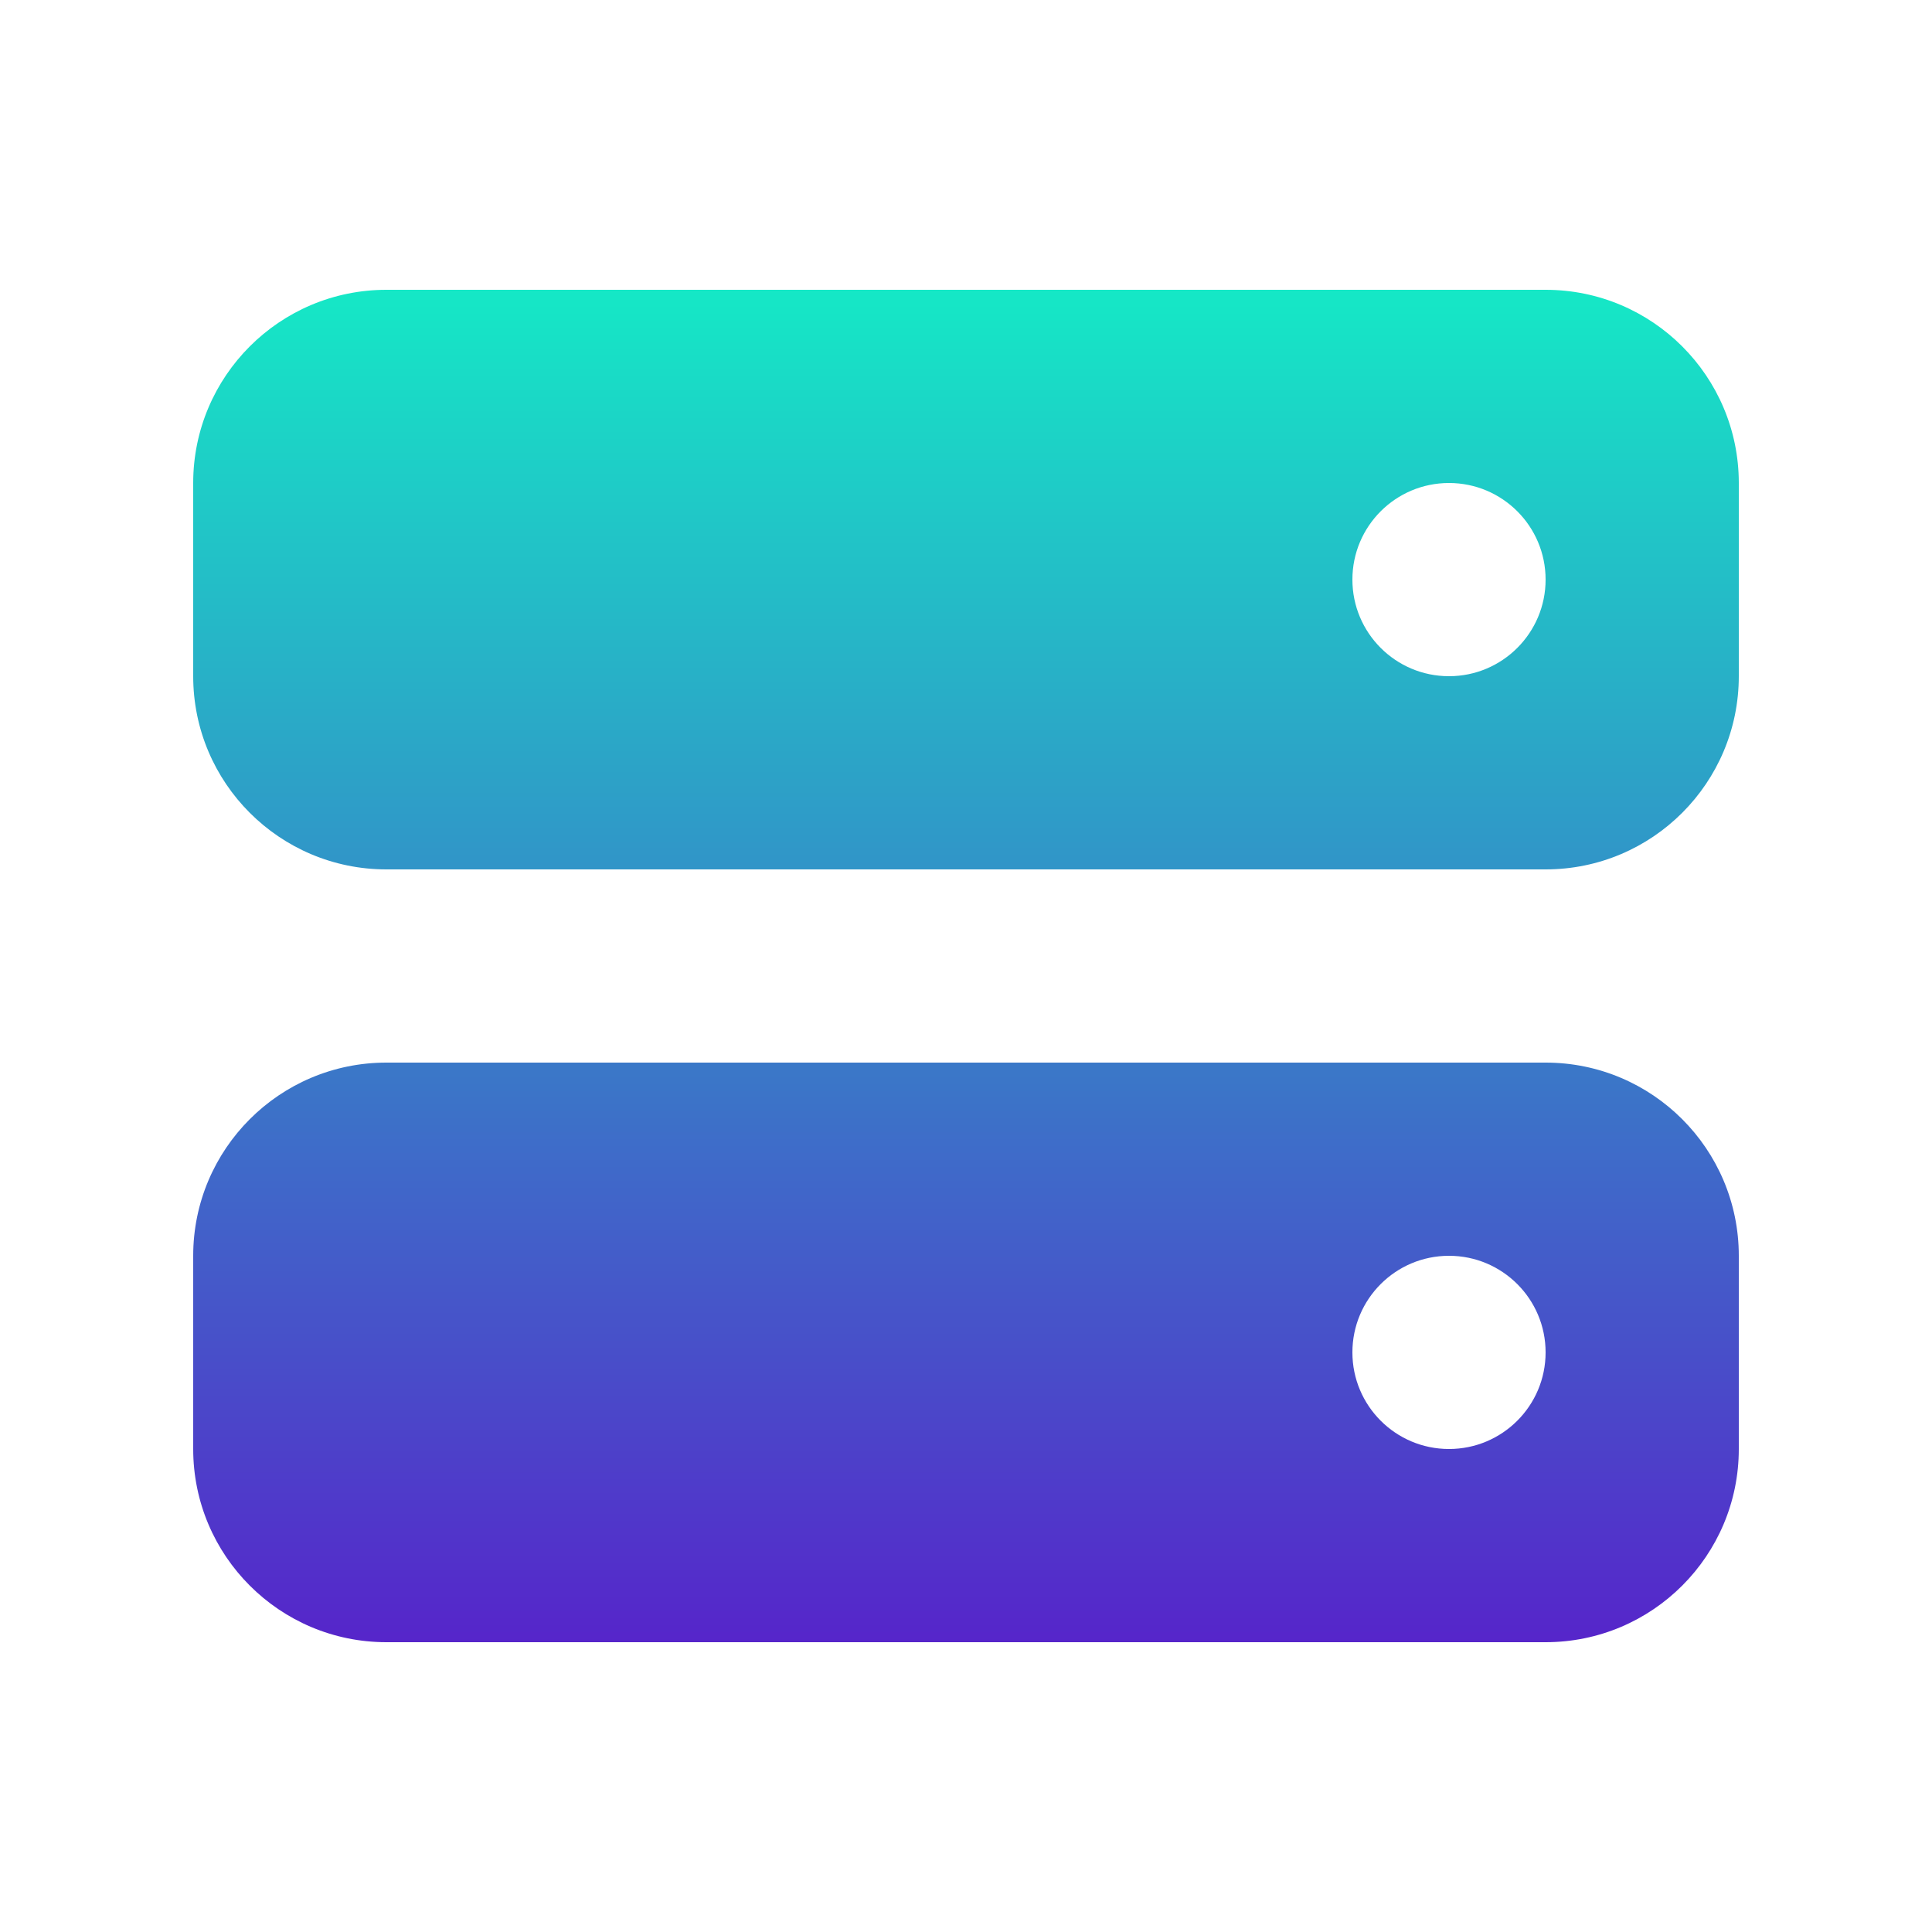
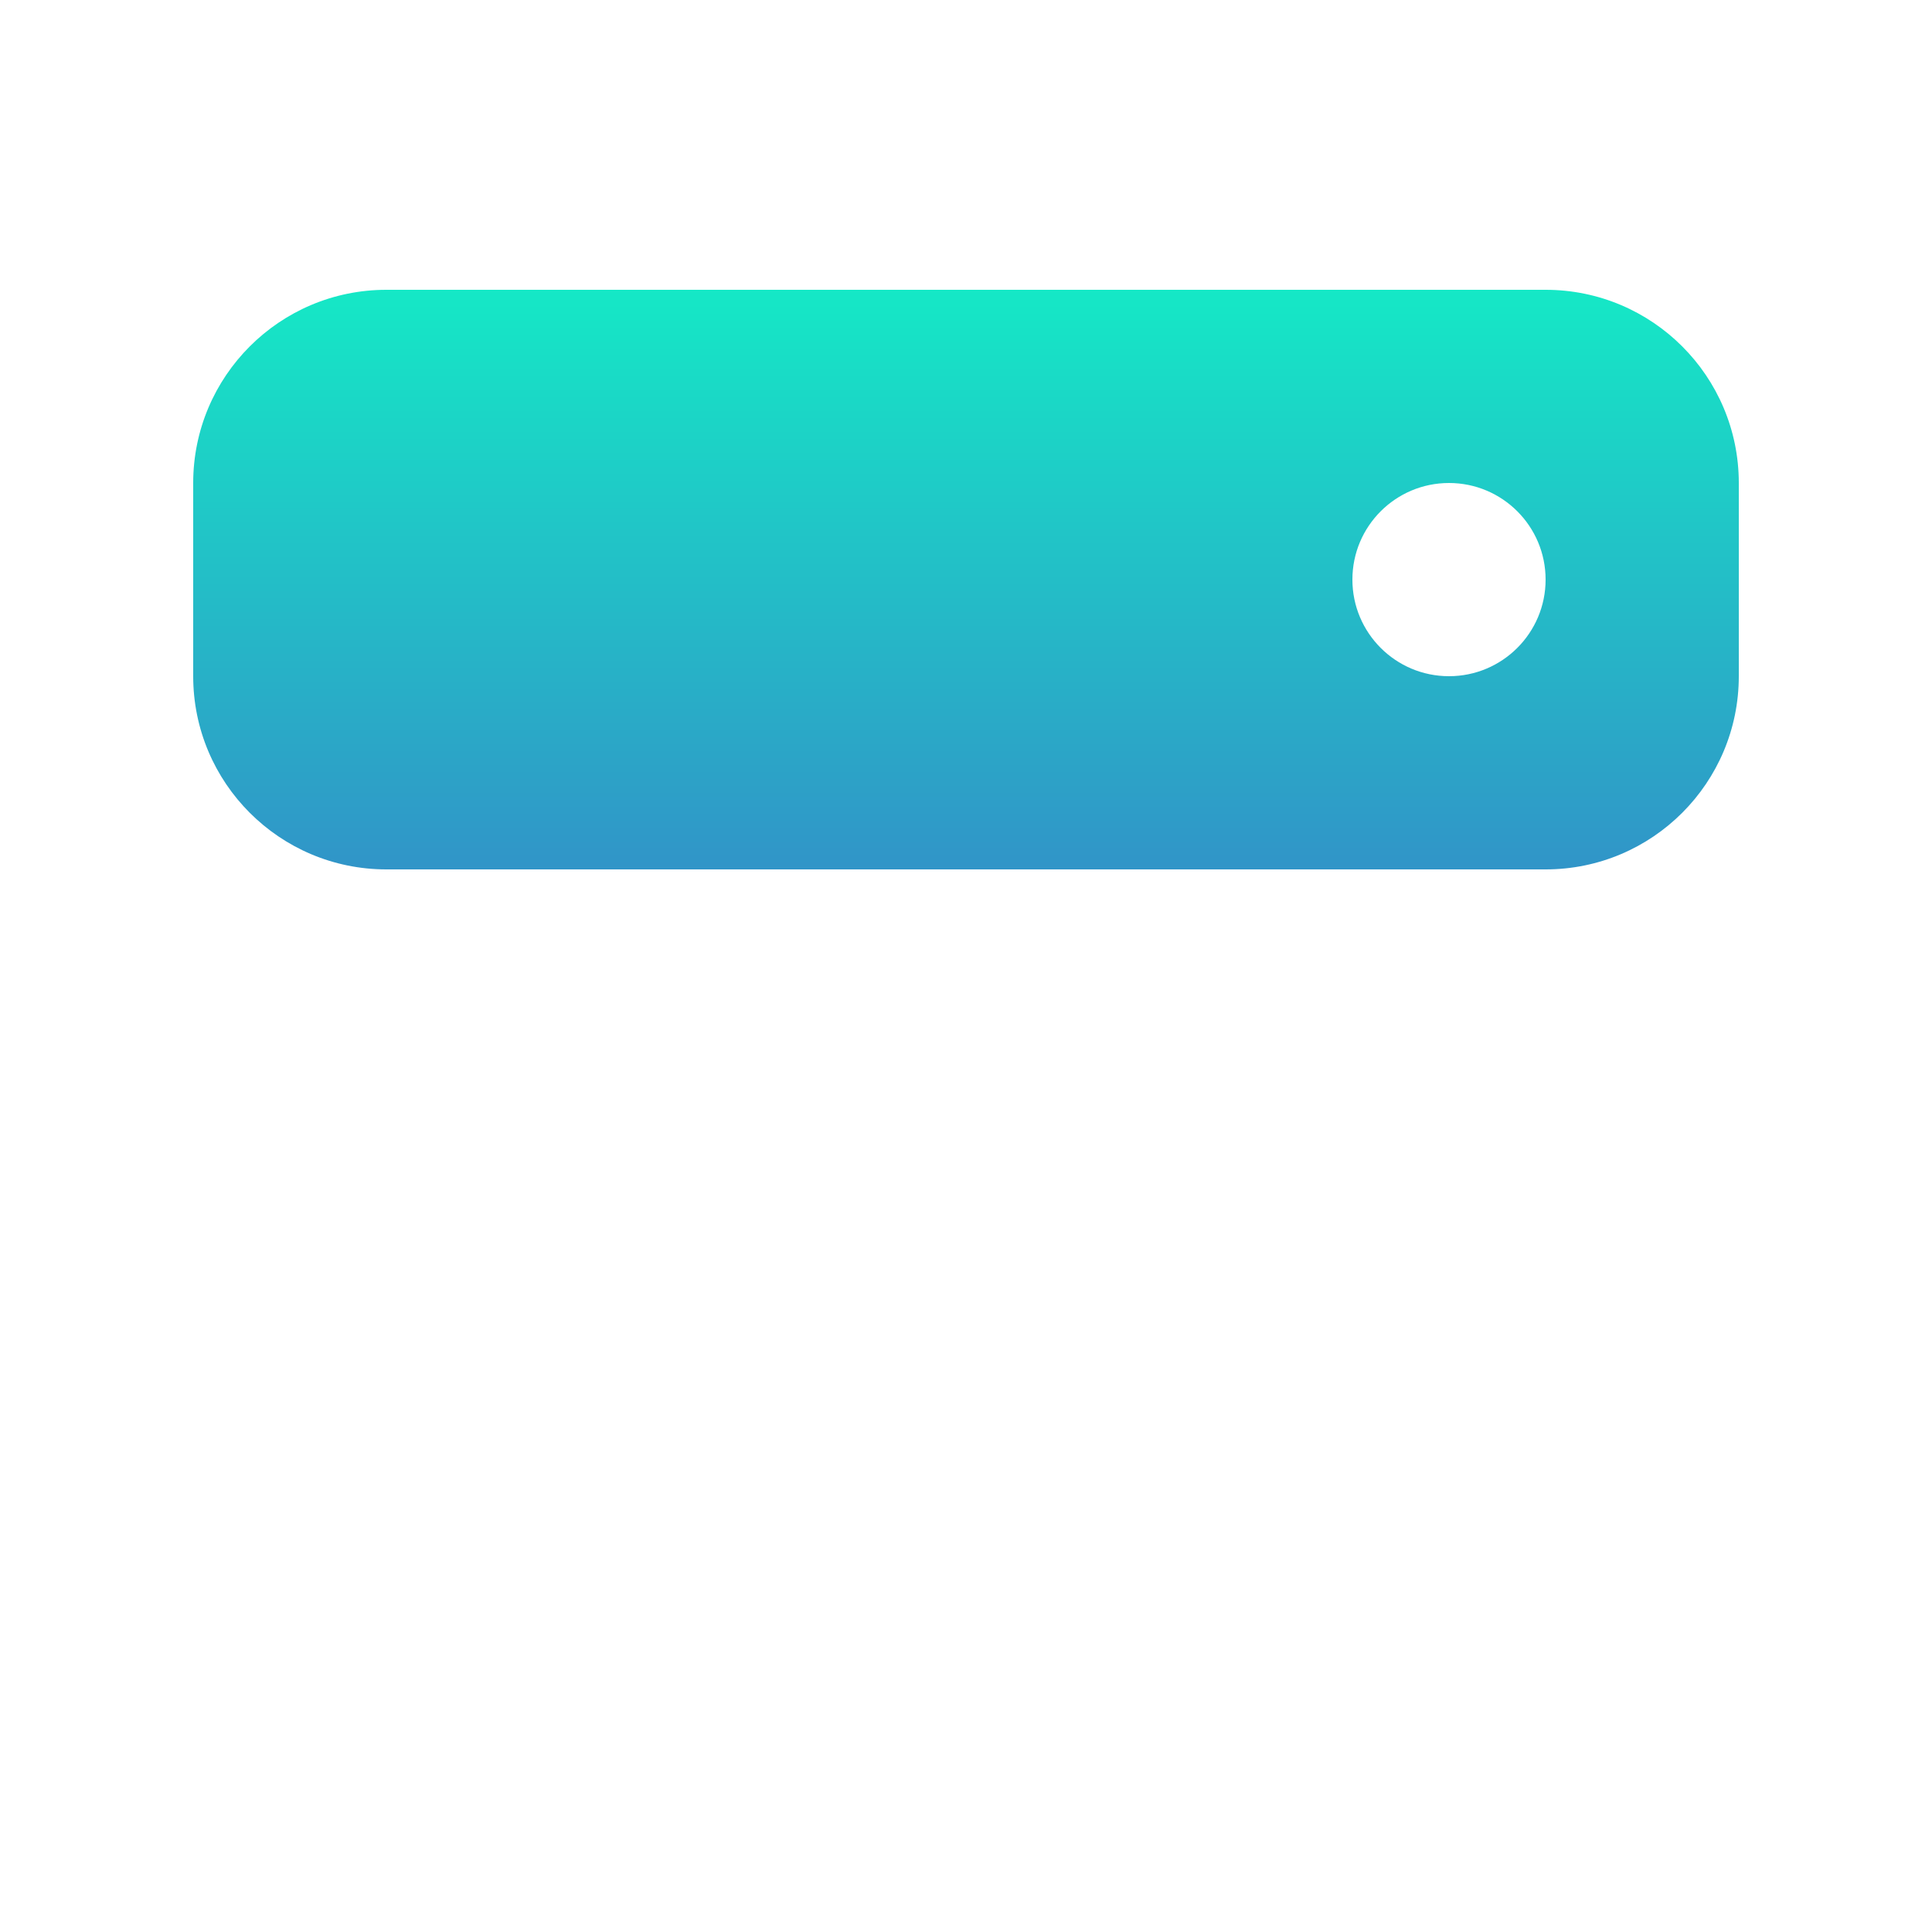
<svg xmlns="http://www.w3.org/2000/svg" width="66" height="66" viewBox="0 0 66 66" fill="none">
  <path fill-rule="evenodd" clip-rule="evenodd" d="M6.6 16.5C6.6 12.855 9.555 9.9 13.2 9.9H52.8C56.445 9.9 59.4 12.855 59.4 16.5V23.1C59.4 26.745 56.445 29.7 52.8 29.7H13.2C9.555 29.7 6.6 26.745 6.6 23.1V16.5ZM52.8 19.8C52.8 21.622 51.322 23.1 49.5 23.1C47.677 23.1 46.2 21.622 46.2 19.8C46.2 17.977 47.677 16.5 49.5 16.5C51.322 16.5 52.8 17.977 52.8 19.8Z" fill="url(#paint0_linear_79_313)" />
-   <path fill-rule="evenodd" clip-rule="evenodd" d="M6.6 42.9C6.6 39.255 9.555 36.3 13.2 36.3H52.8C56.445 36.3 59.4 39.255 59.4 42.9V49.5C59.4 53.145 56.445 56.1 52.8 56.1H13.2C9.555 56.1 6.6 53.145 6.6 49.5V42.9ZM52.8 46.2C52.8 48.022 51.322 49.5 49.5 49.5C47.677 49.5 46.2 48.022 46.2 46.2C46.2 44.377 47.677 42.9 49.5 42.9C51.322 42.9 52.8 44.377 52.8 46.2Z" fill="url(#paint1_linear_79_313)" />
  <defs>
    <linearGradient id="paint0_linear_79_313" x1="33" y1="9.9" x2="33" y2="56.1" gradientUnits="userSpaceOnUse">
      <stop stop-color="#15E8C6" />
      <stop offset="1" stop-color="#5625CA" />
    </linearGradient>
    <linearGradient id="paint1_linear_79_313" x1="33" y1="9.9" x2="33" y2="56.1" gradientUnits="userSpaceOnUse">
      <stop stop-color="#15E8C6" />
      <stop offset="1" stop-color="#5625CA" />
    </linearGradient>
  </defs>
</svg>